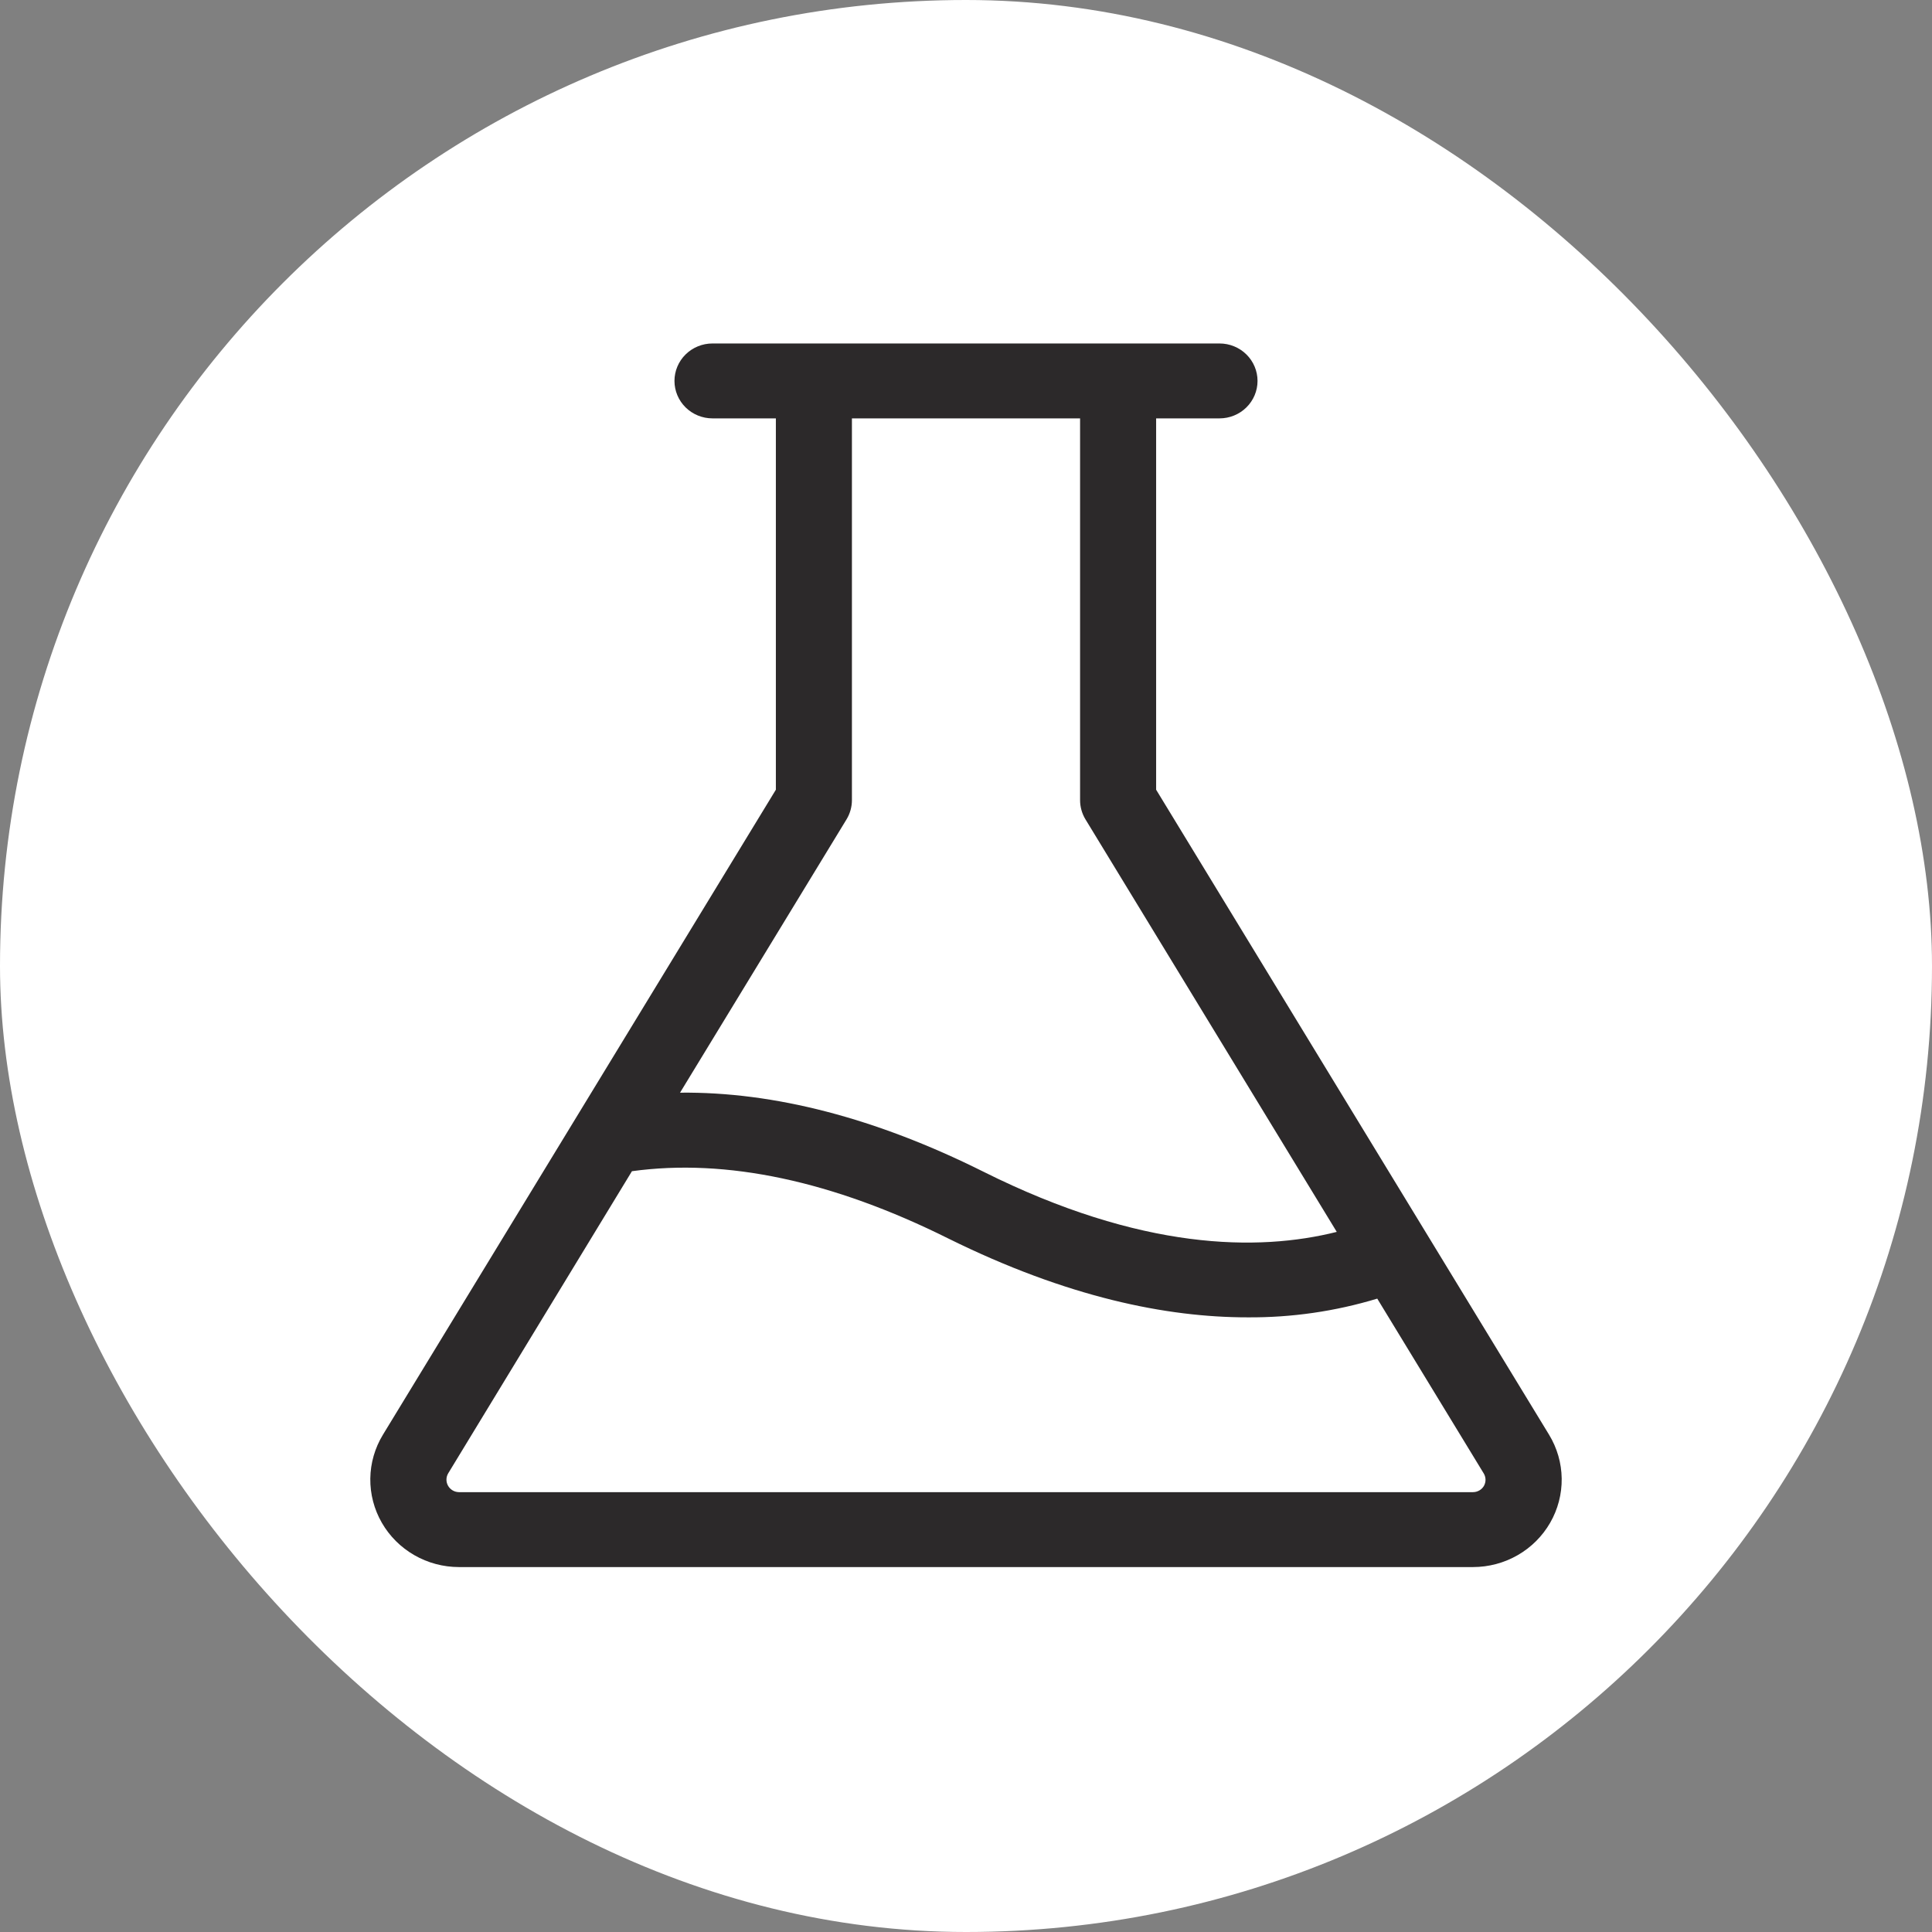
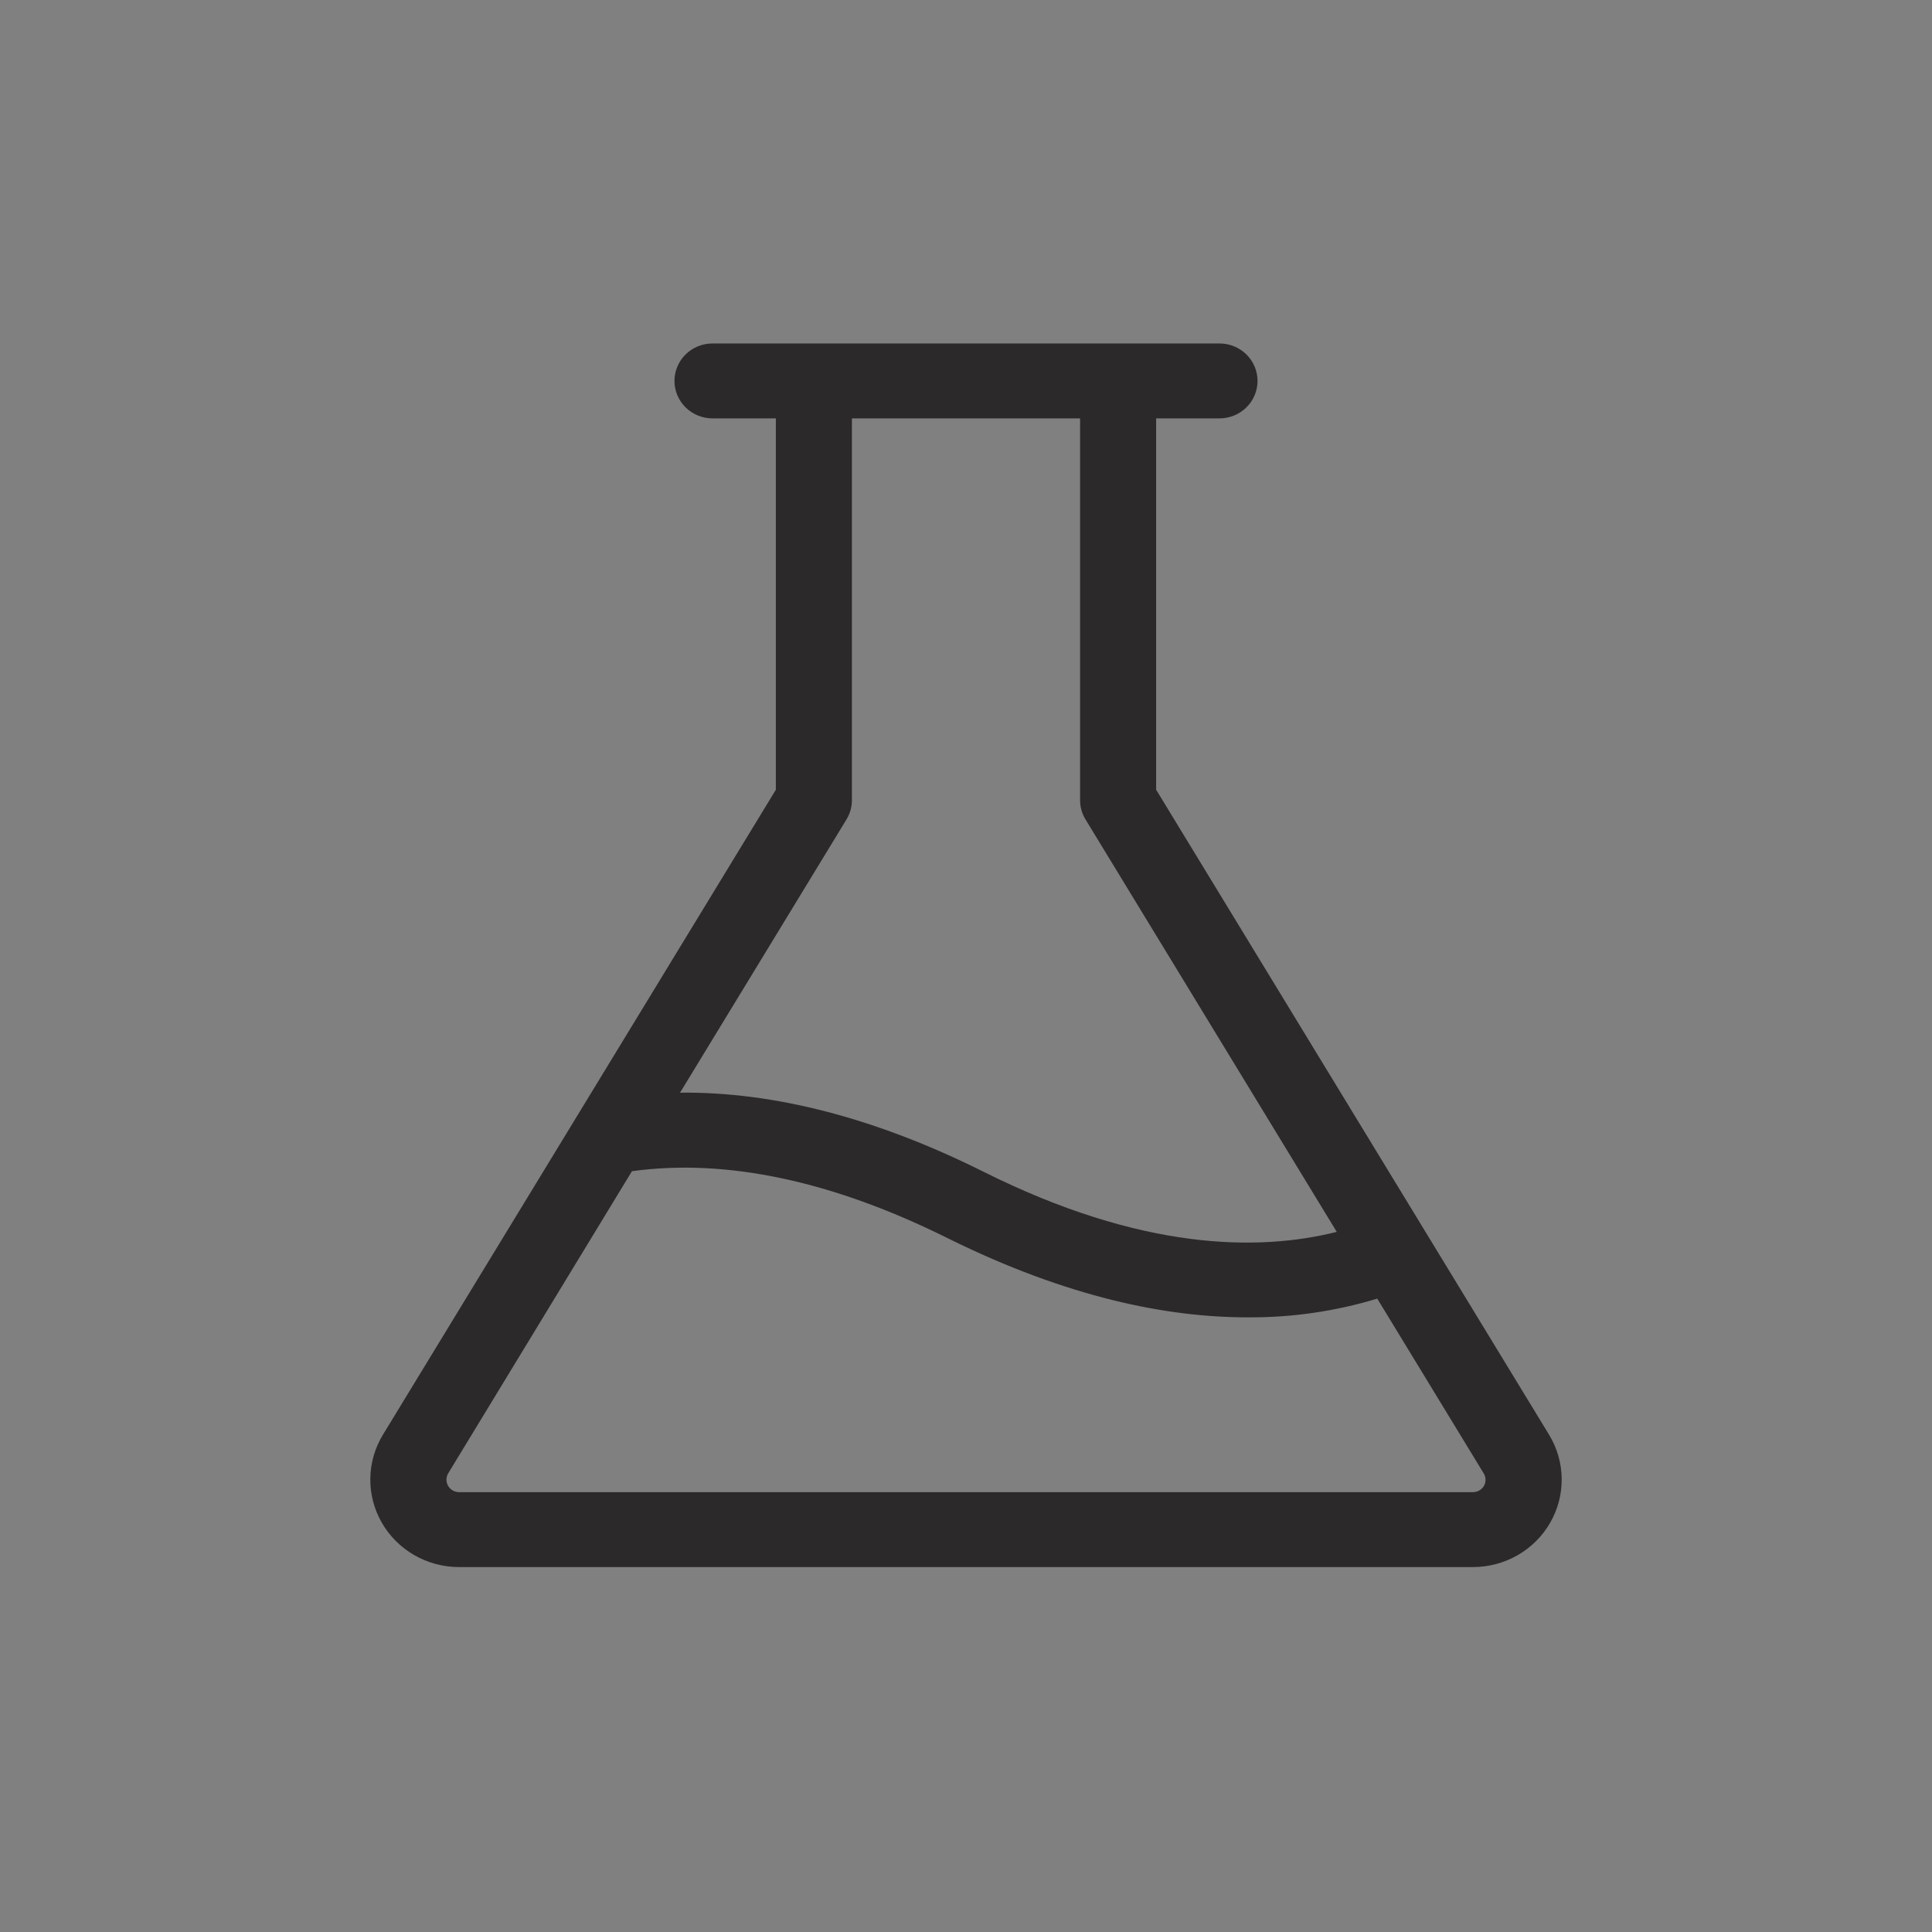
<svg xmlns="http://www.w3.org/2000/svg" width="360" height="360" viewBox="0 0 360 360" fill="none">
  <rect x="0" y="0" width="360" height="360" fill="#808080" stroke="none" />
-   <rect width="360" height="360" rx="180" fill="white" />
  <path d="M288.646 267.339L215.428 147.15V77.959H227.237C229.117 77.959 230.919 77.224 232.248 75.915C233.576 74.606 234.323 72.831 234.323 70.98C234.323 69.129 233.576 67.353 232.248 66.044C230.919 64.735 229.117 64 227.237 64H132.763C130.883 64 129.081 64.735 127.752 66.044C126.424 67.353 125.677 69.129 125.677 70.98C125.677 72.831 126.424 74.606 127.752 75.915C129.081 77.224 130.883 77.959 132.763 77.959H144.572V147.15L71.354 267.339C69.85 269.81 69.038 272.629 69.001 275.51C68.965 278.391 69.704 281.229 71.145 283.737C72.586 286.244 74.676 288.33 77.202 289.781C79.728 291.233 82.6 291.999 85.525 292H274.475C277.4 291.999 280.272 291.233 282.798 289.781C285.324 288.33 287.414 286.244 288.855 283.737C290.296 281.229 291.035 278.391 290.999 275.51C290.962 272.629 290.15 269.81 288.646 267.339ZM157.739 152.676C158.399 151.589 158.746 150.347 158.743 149.081V77.959H201.257V149.081C201.254 150.347 201.601 151.589 202.261 152.676L249.085 229.544C234.429 233.22 212.641 233.034 183.2 218.307C163.195 208.326 144.229 203.417 126.716 203.603L157.739 152.676ZM276.506 276.878C276.298 277.233 275.998 277.527 275.637 277.731C275.277 277.936 274.867 278.042 274.451 278.041H85.525C85.113 278.036 84.709 277.926 84.353 277.72C83.998 277.514 83.704 277.219 83.499 276.867C83.295 276.514 83.188 276.114 83.189 275.708C83.191 275.302 83.3 274.903 83.506 274.551L117.753 218.237C135.337 215.818 155.165 220.04 176.729 230.789C198.895 241.747 217.4 245.469 232.457 245.469C240.649 245.529 248.801 244.353 256.631 241.98L276.471 274.551C276.683 274.902 276.799 275.301 276.805 275.71C276.811 276.118 276.708 276.521 276.506 276.878Z" fill="#2C292A" />
</svg>